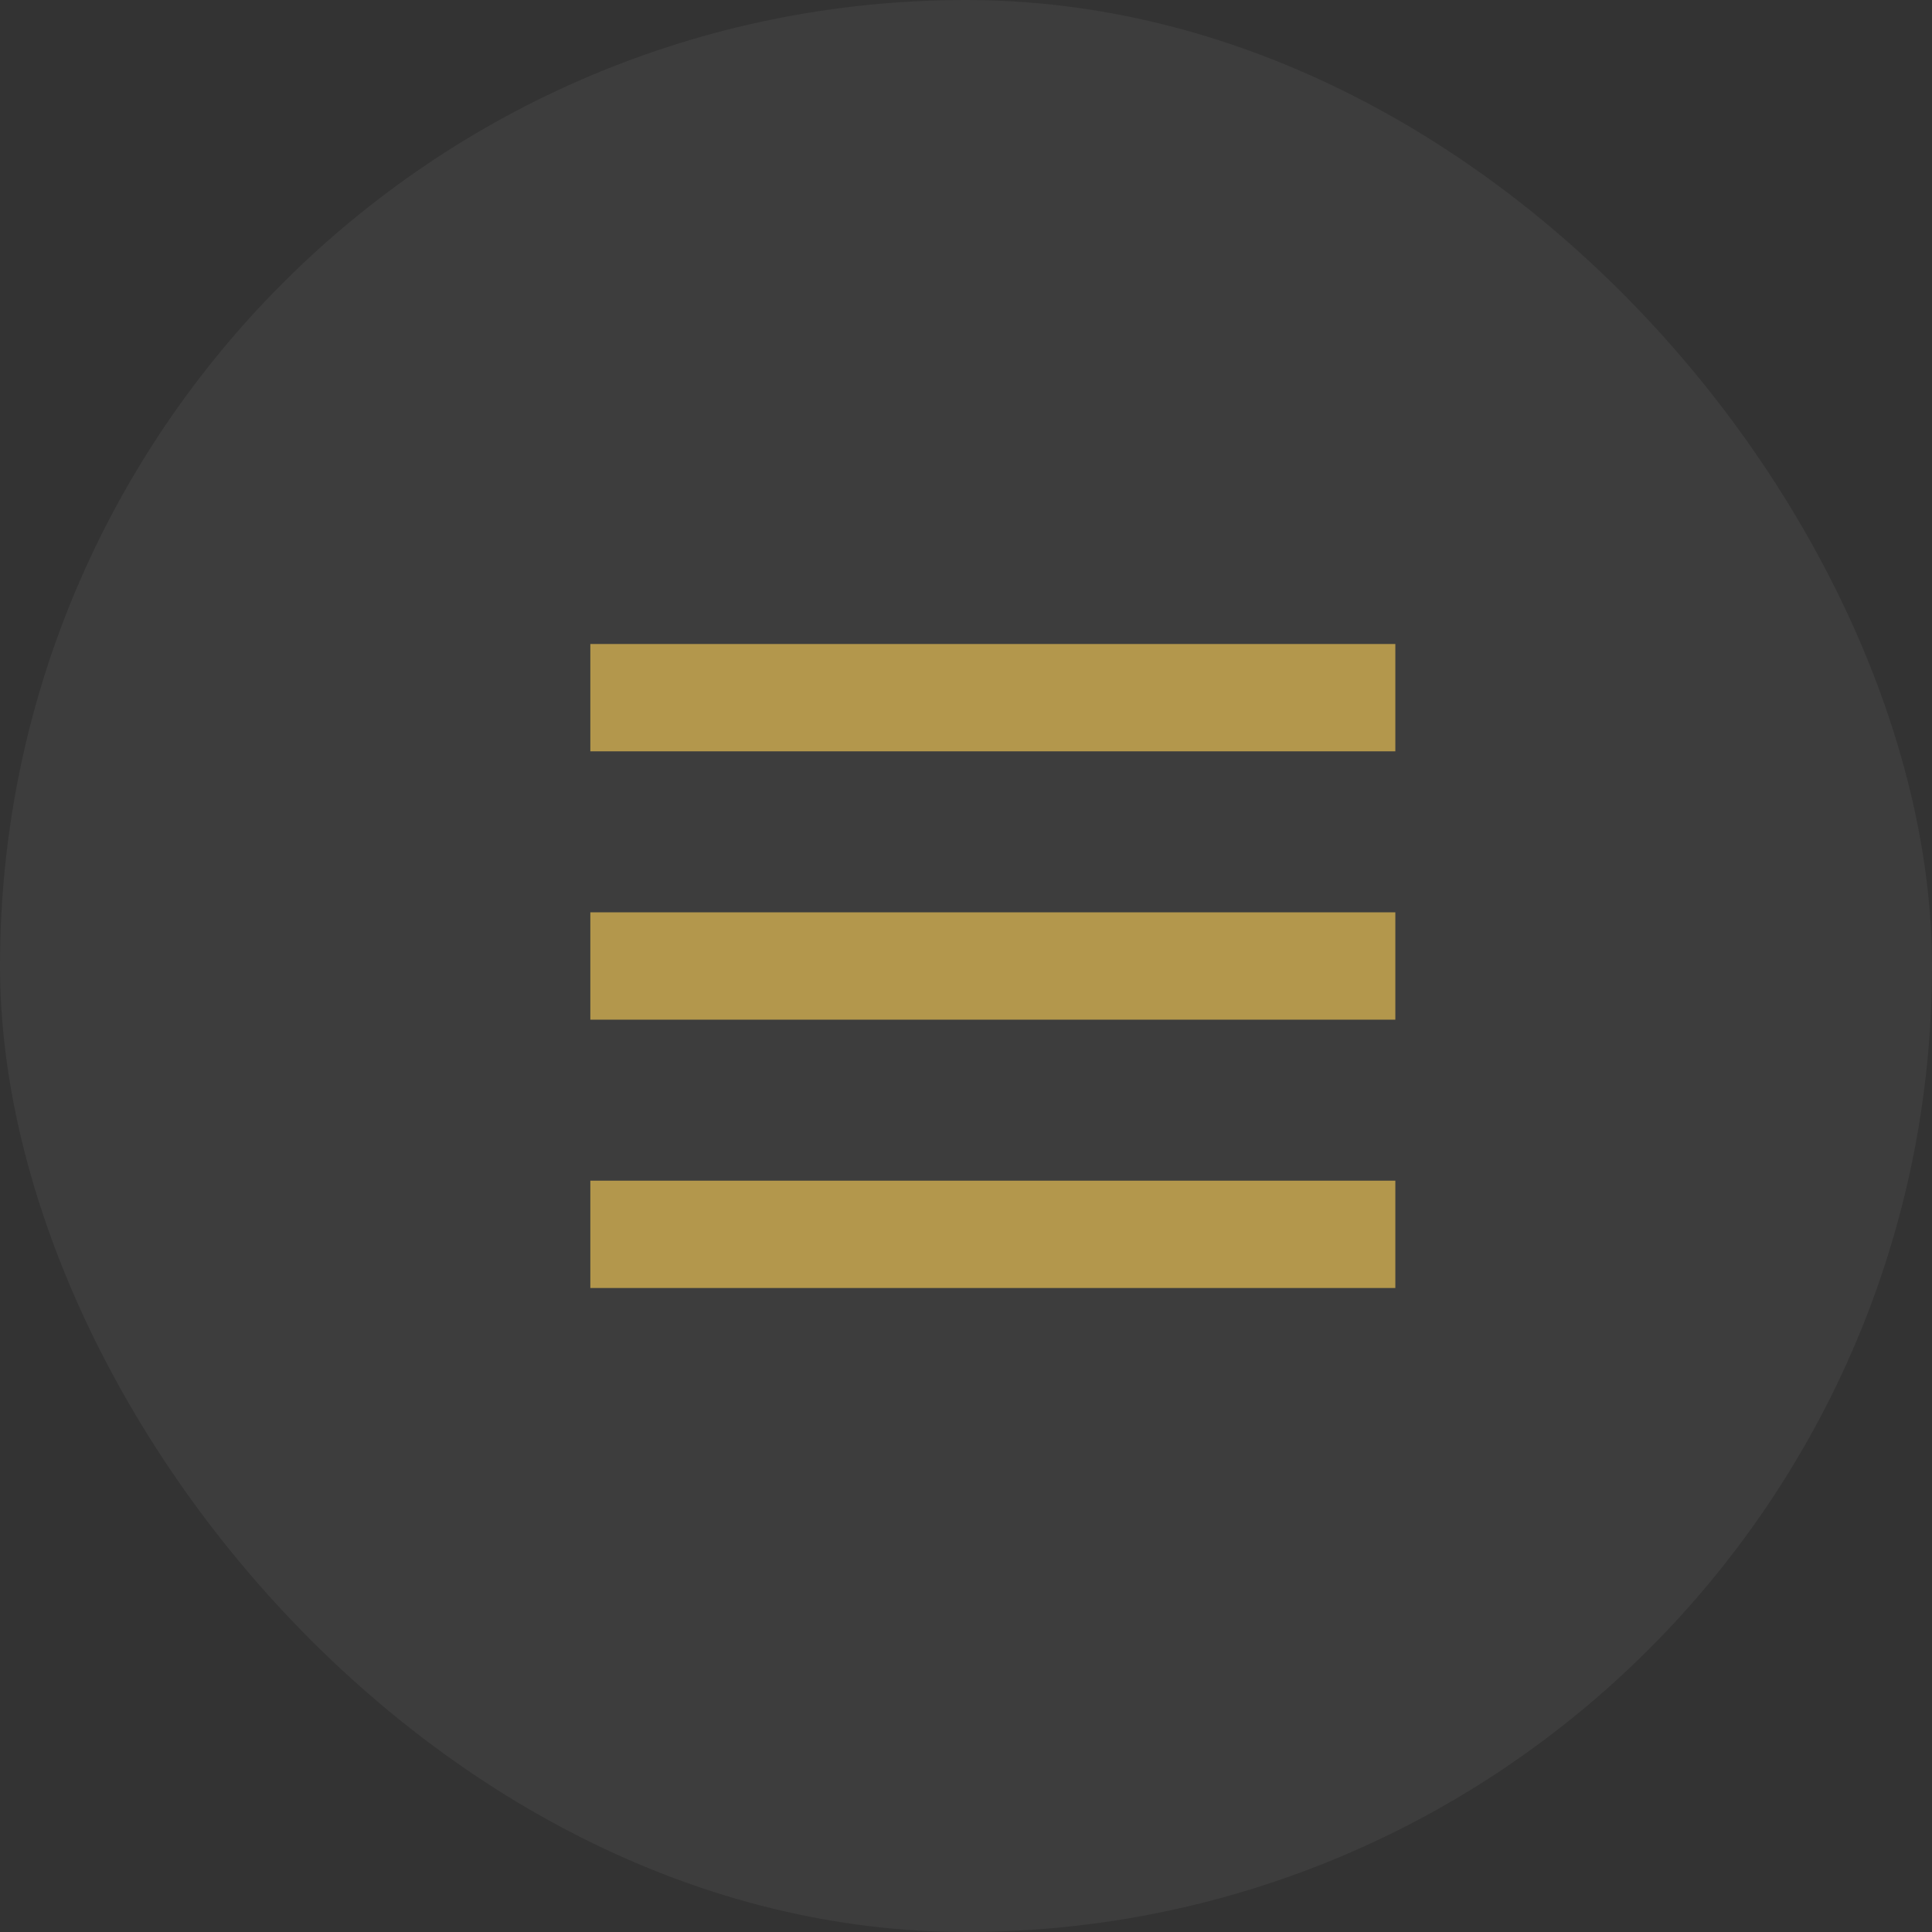
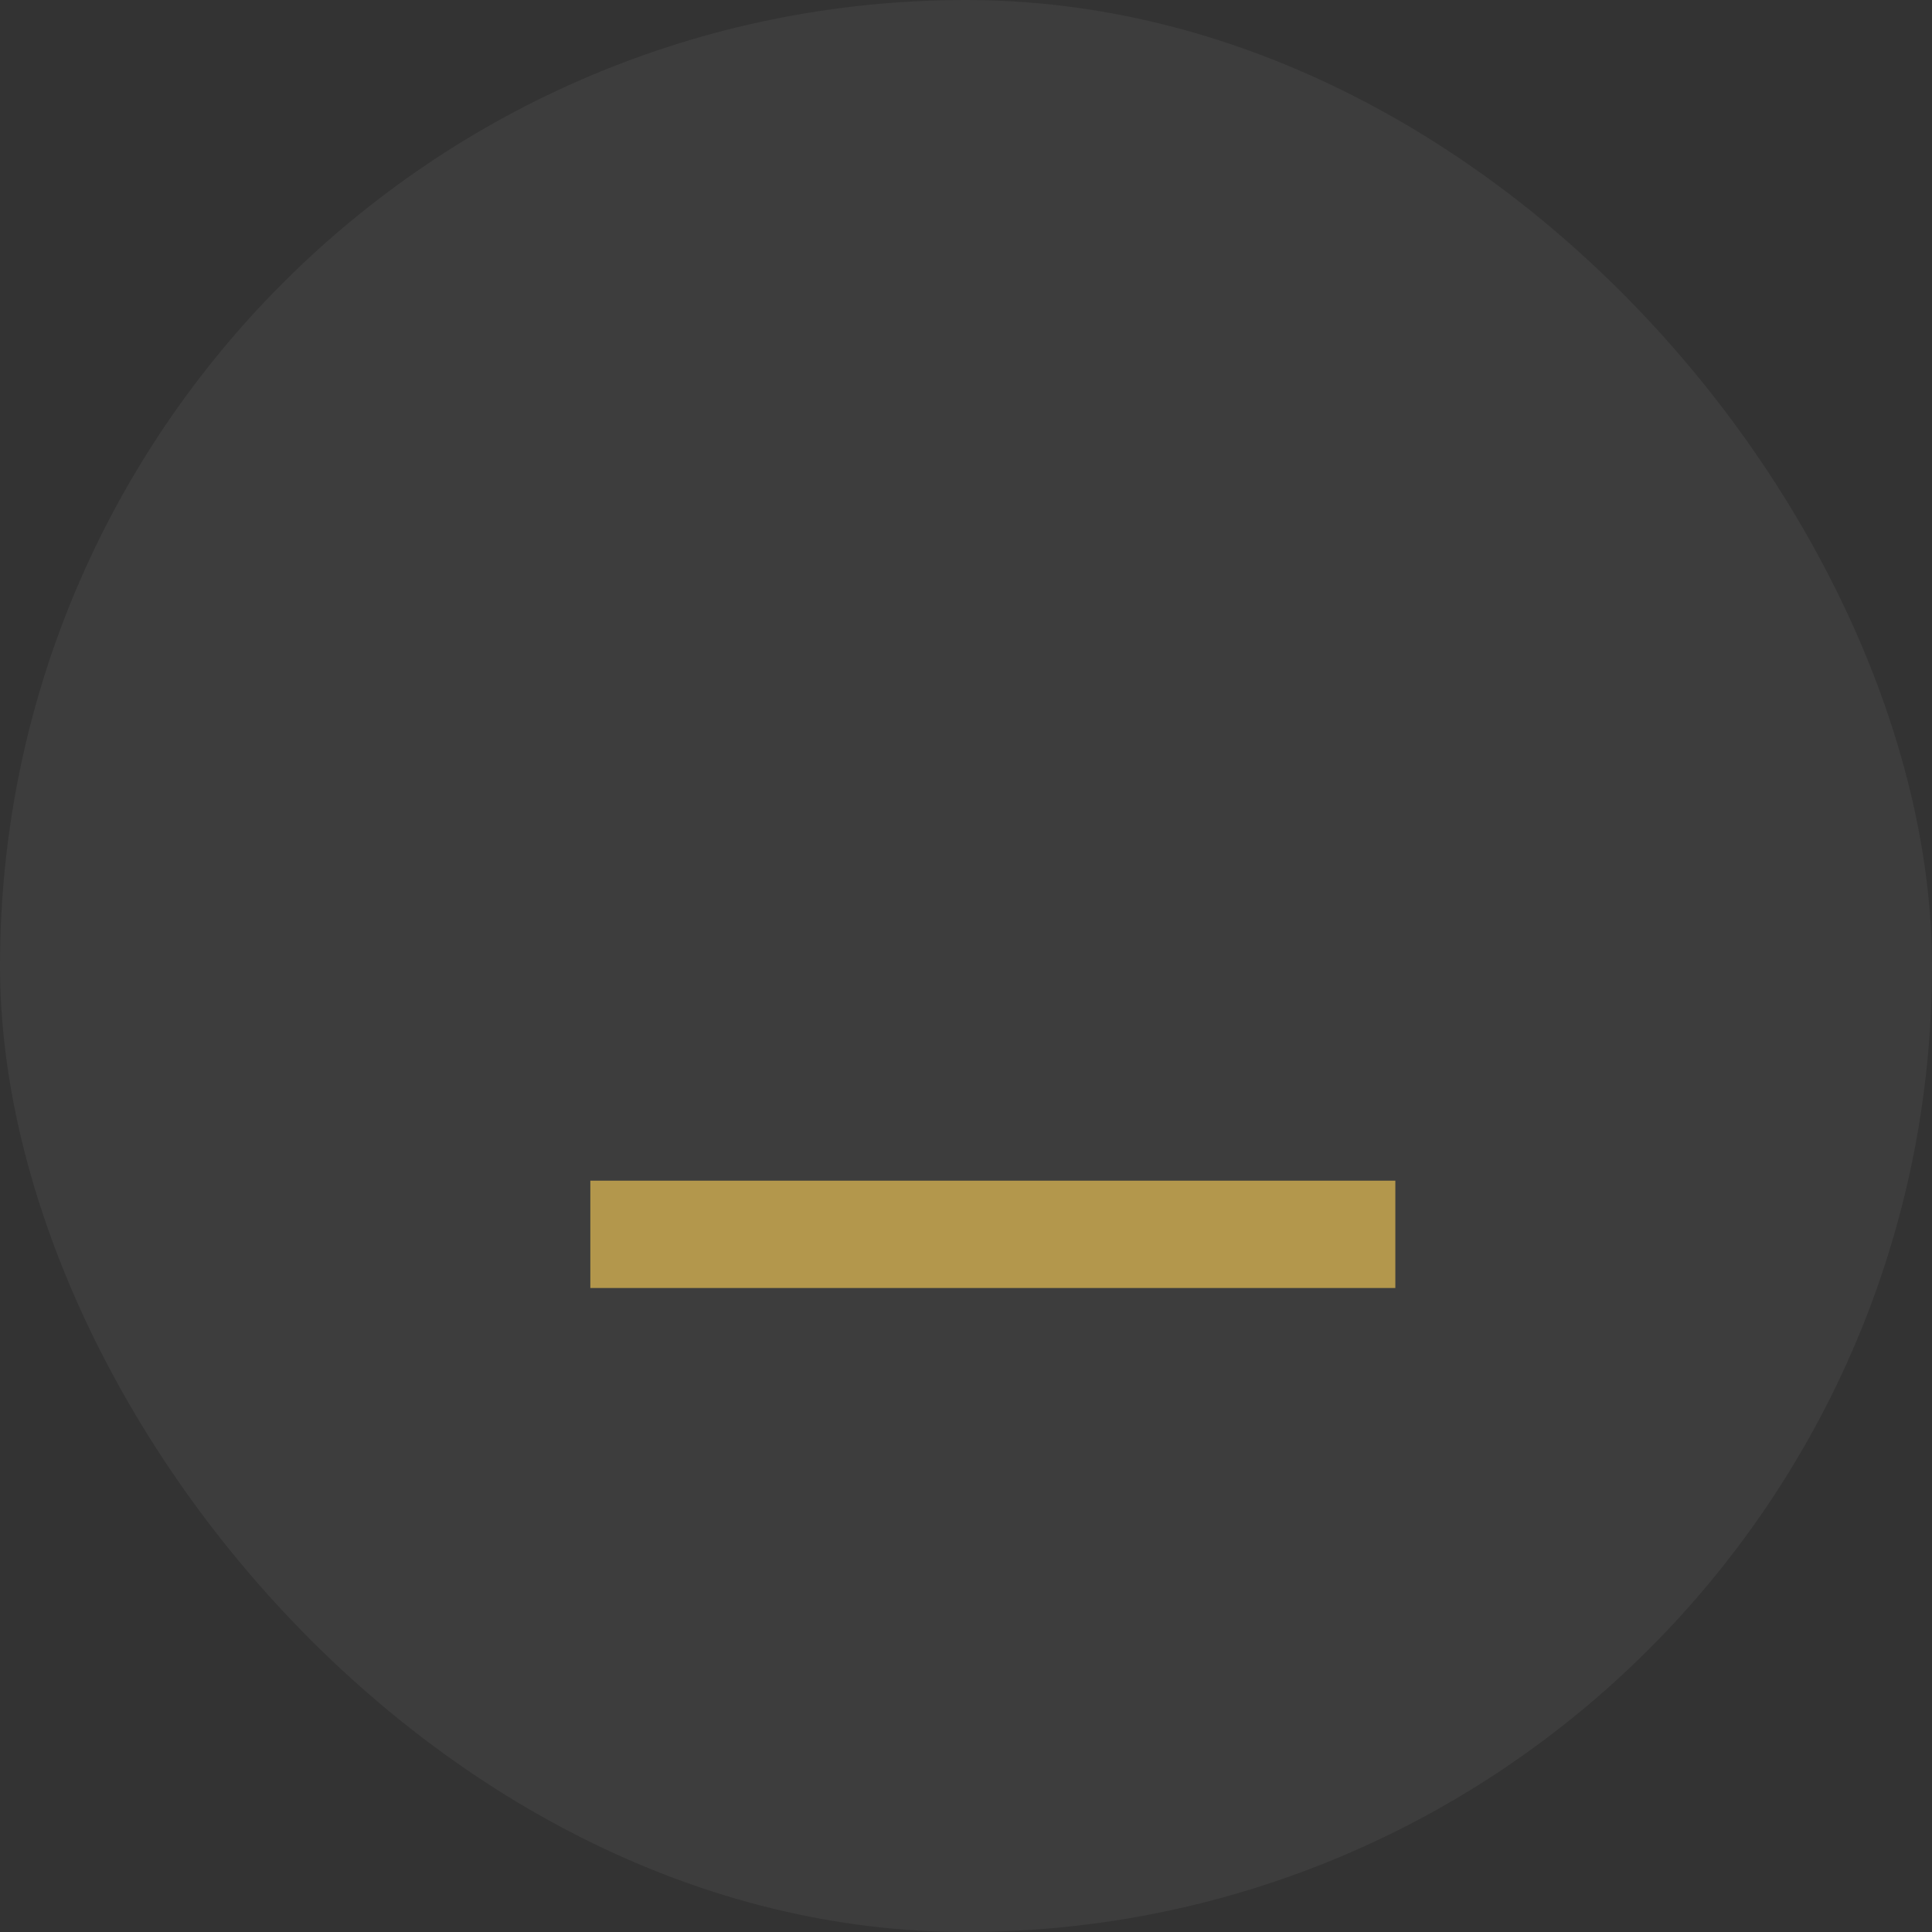
<svg xmlns="http://www.w3.org/2000/svg" width="36" height="36" viewBox="0 0 36 36" fill="none">
  <rect x="0" y="0" width="36" height="36" fill="#333333" stroke="none" />
  <rect data-figma-bg-blur-radius="10" width="36" height="36" rx="18" fill="white" fill-opacity="0.05" />
-   <rect x="11" y="12" width="15" height="2" fill="#B3974C" />
-   <rect x="11" y="17" width="15" height="2" fill="#B3974C" />
  <rect x="11" y="22" width="15" height="2" fill="#B3974C" />
  <defs>
    <clipPath id="bgblur_0_17_110_clip_path" transform="translate(10 10)">
-       <rect width="36" height="36" rx="18" />
-     </clipPath>
+       </clipPath>
  </defs>
</svg>